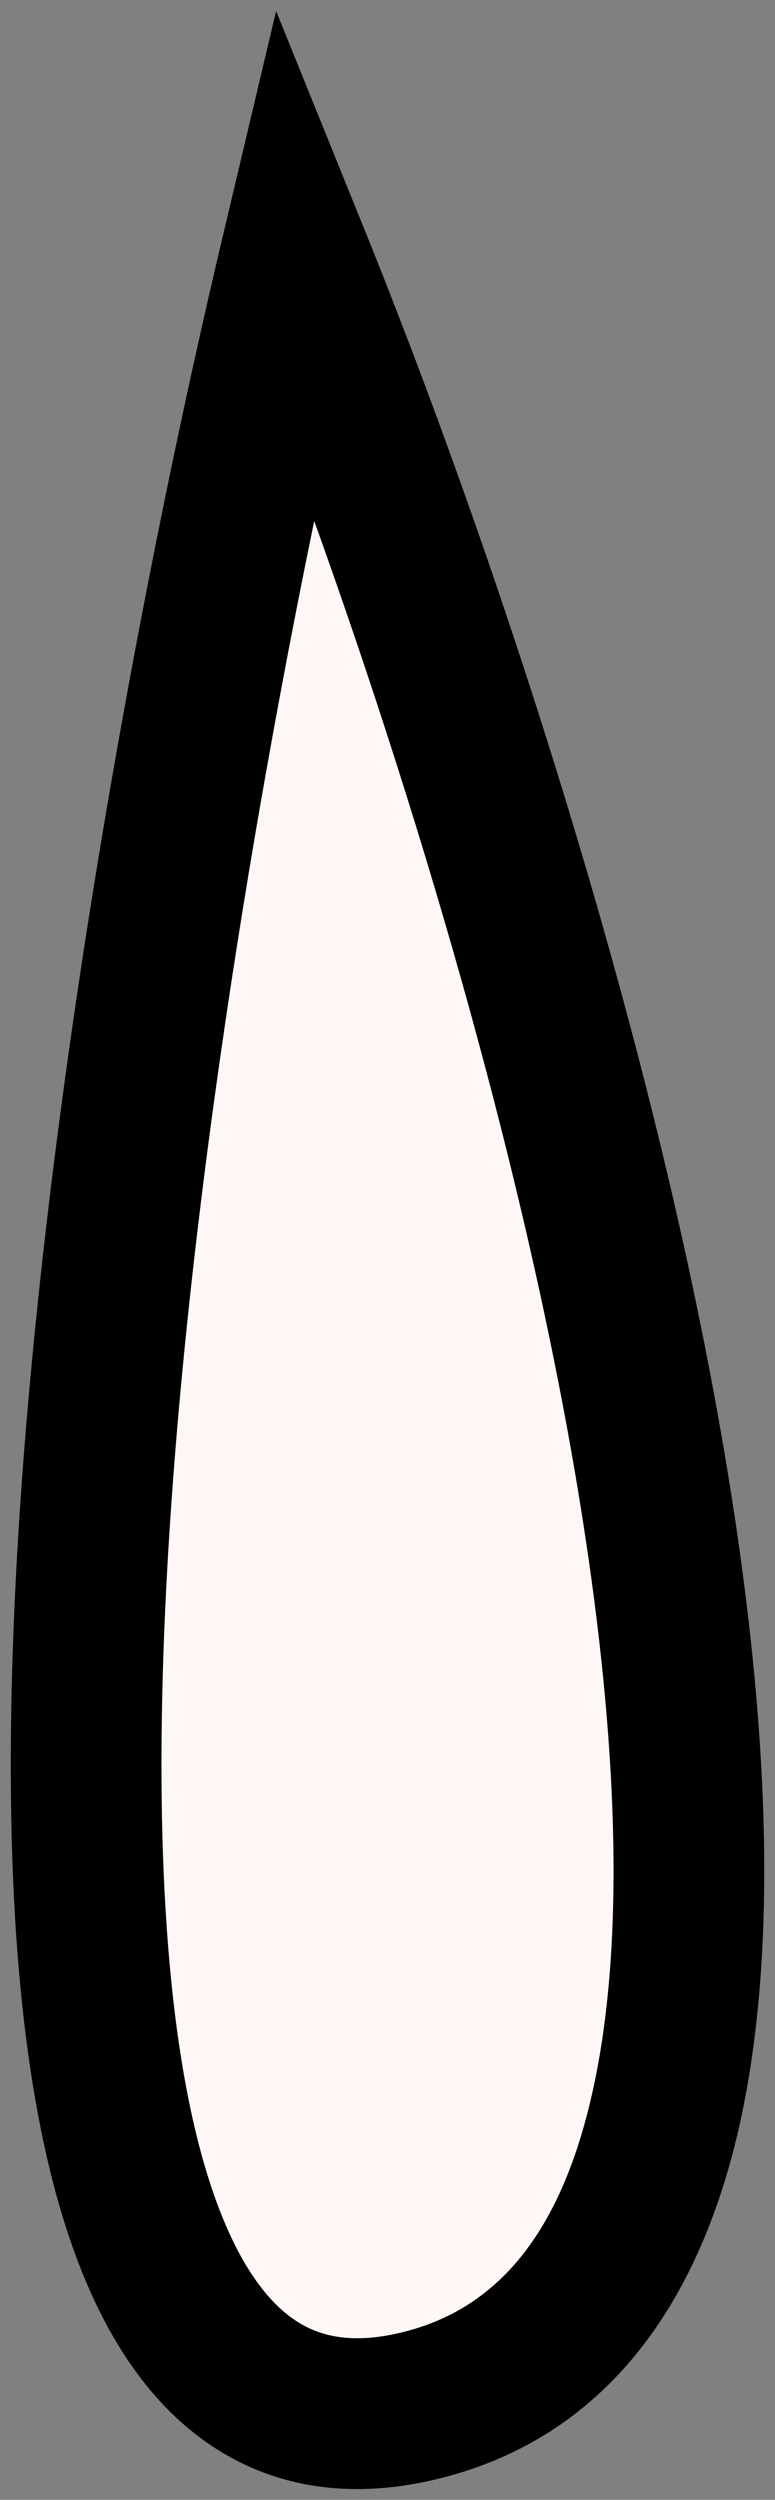
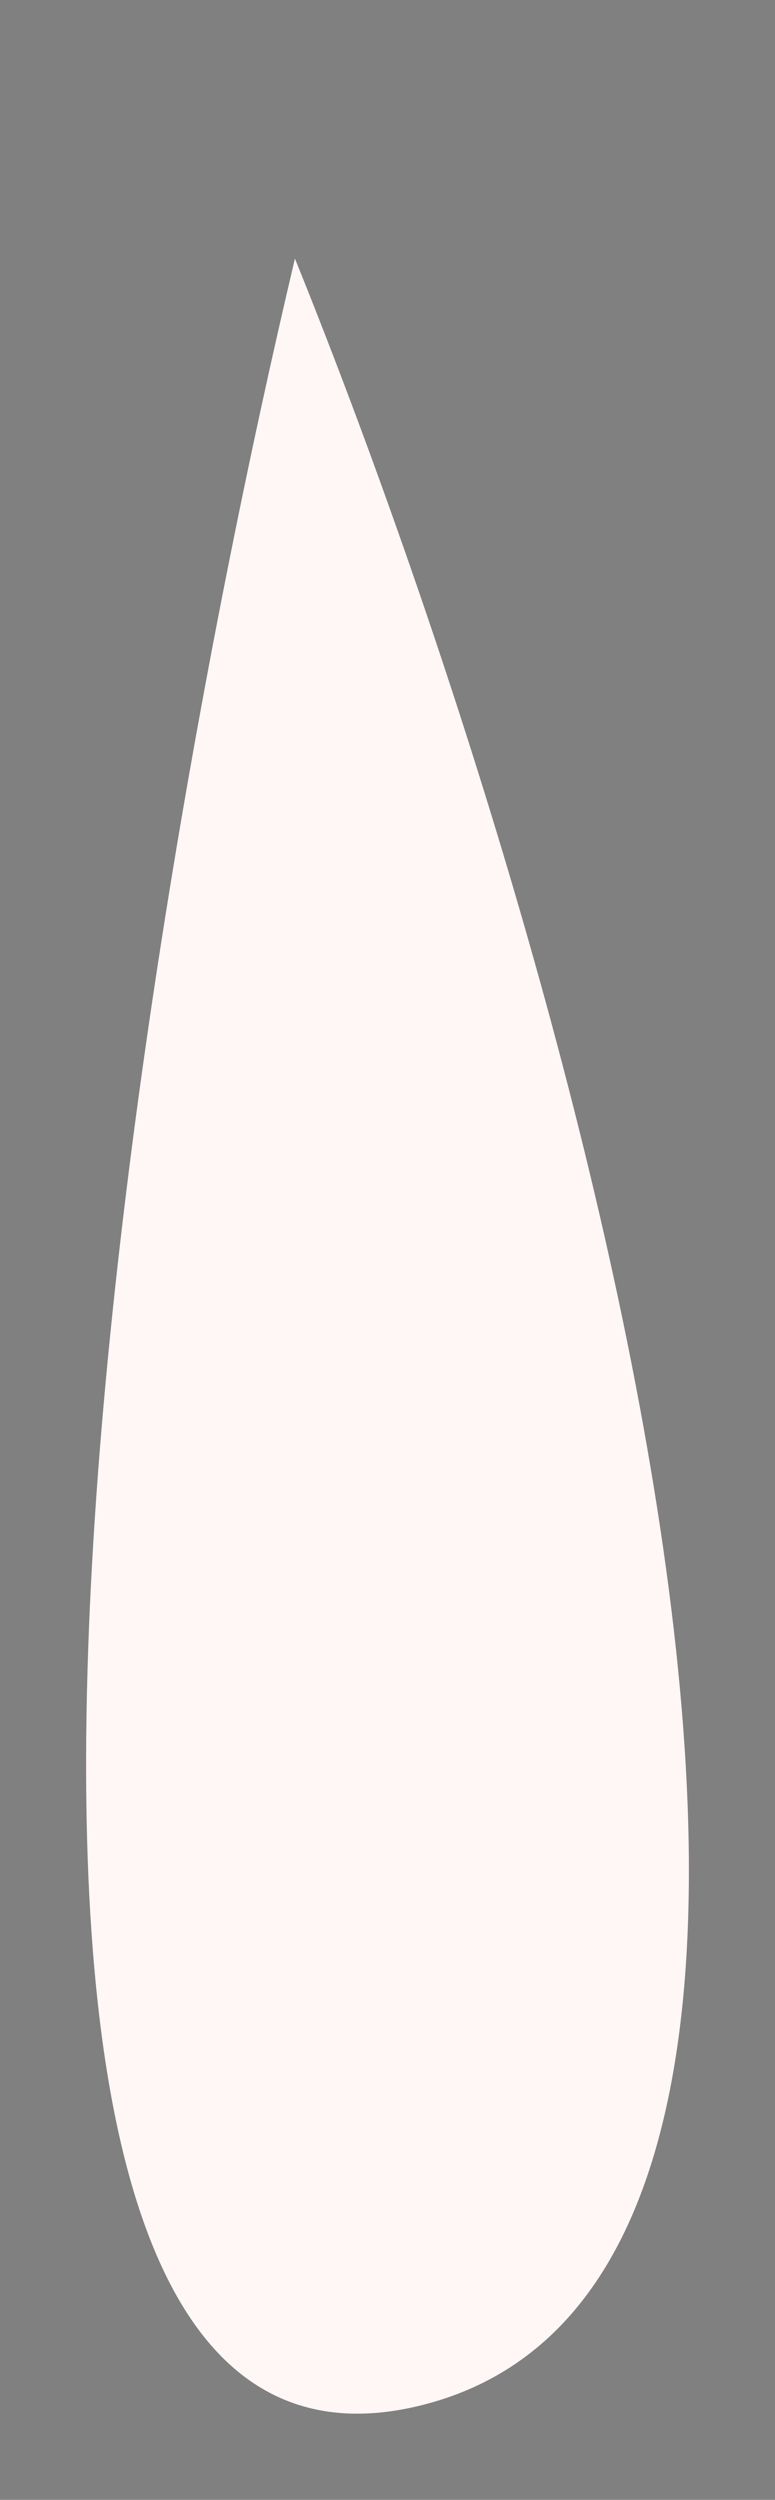
<svg xmlns="http://www.w3.org/2000/svg" width="18" height="58" viewBox="0 0 18 58" fill="none">
  <rect x="0" y="0" width="18" height="58" fill="#808080" stroke="none" />
  <path d="M6.85 6C2.611 23.899 -2.738 58.918 9.785 55.806C22.309 52.693 13.047 21.305 6.85 6Z" fill="#FFF6F6" />
-   <path fill-rule="evenodd" clip-rule="evenodd" d="M6.413 0.256L8.472 5.343C11.598 13.064 15.515 24.878 17.068 35.215C17.842 40.364 18.055 45.307 17.191 49.238C16.319 53.202 14.24 56.502 10.208 57.504C8.252 57.99 6.443 57.763 4.921 56.75C3.459 55.778 2.479 54.224 1.813 52.478C0.49 49.014 0.131 44.076 0.283 38.732C0.589 27.959 3.015 14.598 5.147 5.597L6.413 0.256ZM7.298 12.087C5.595 20.349 4.02 30.451 3.781 38.832C3.632 44.091 4.019 48.444 5.082 51.229C5.609 52.608 6.233 53.42 6.859 53.836C7.425 54.213 8.188 54.399 9.363 54.107C11.593 53.553 13.052 51.762 13.772 48.487C14.5 45.178 14.358 40.735 13.607 35.735C12.435 27.932 9.842 19.165 7.298 12.087Z" fill="black" />
</svg>